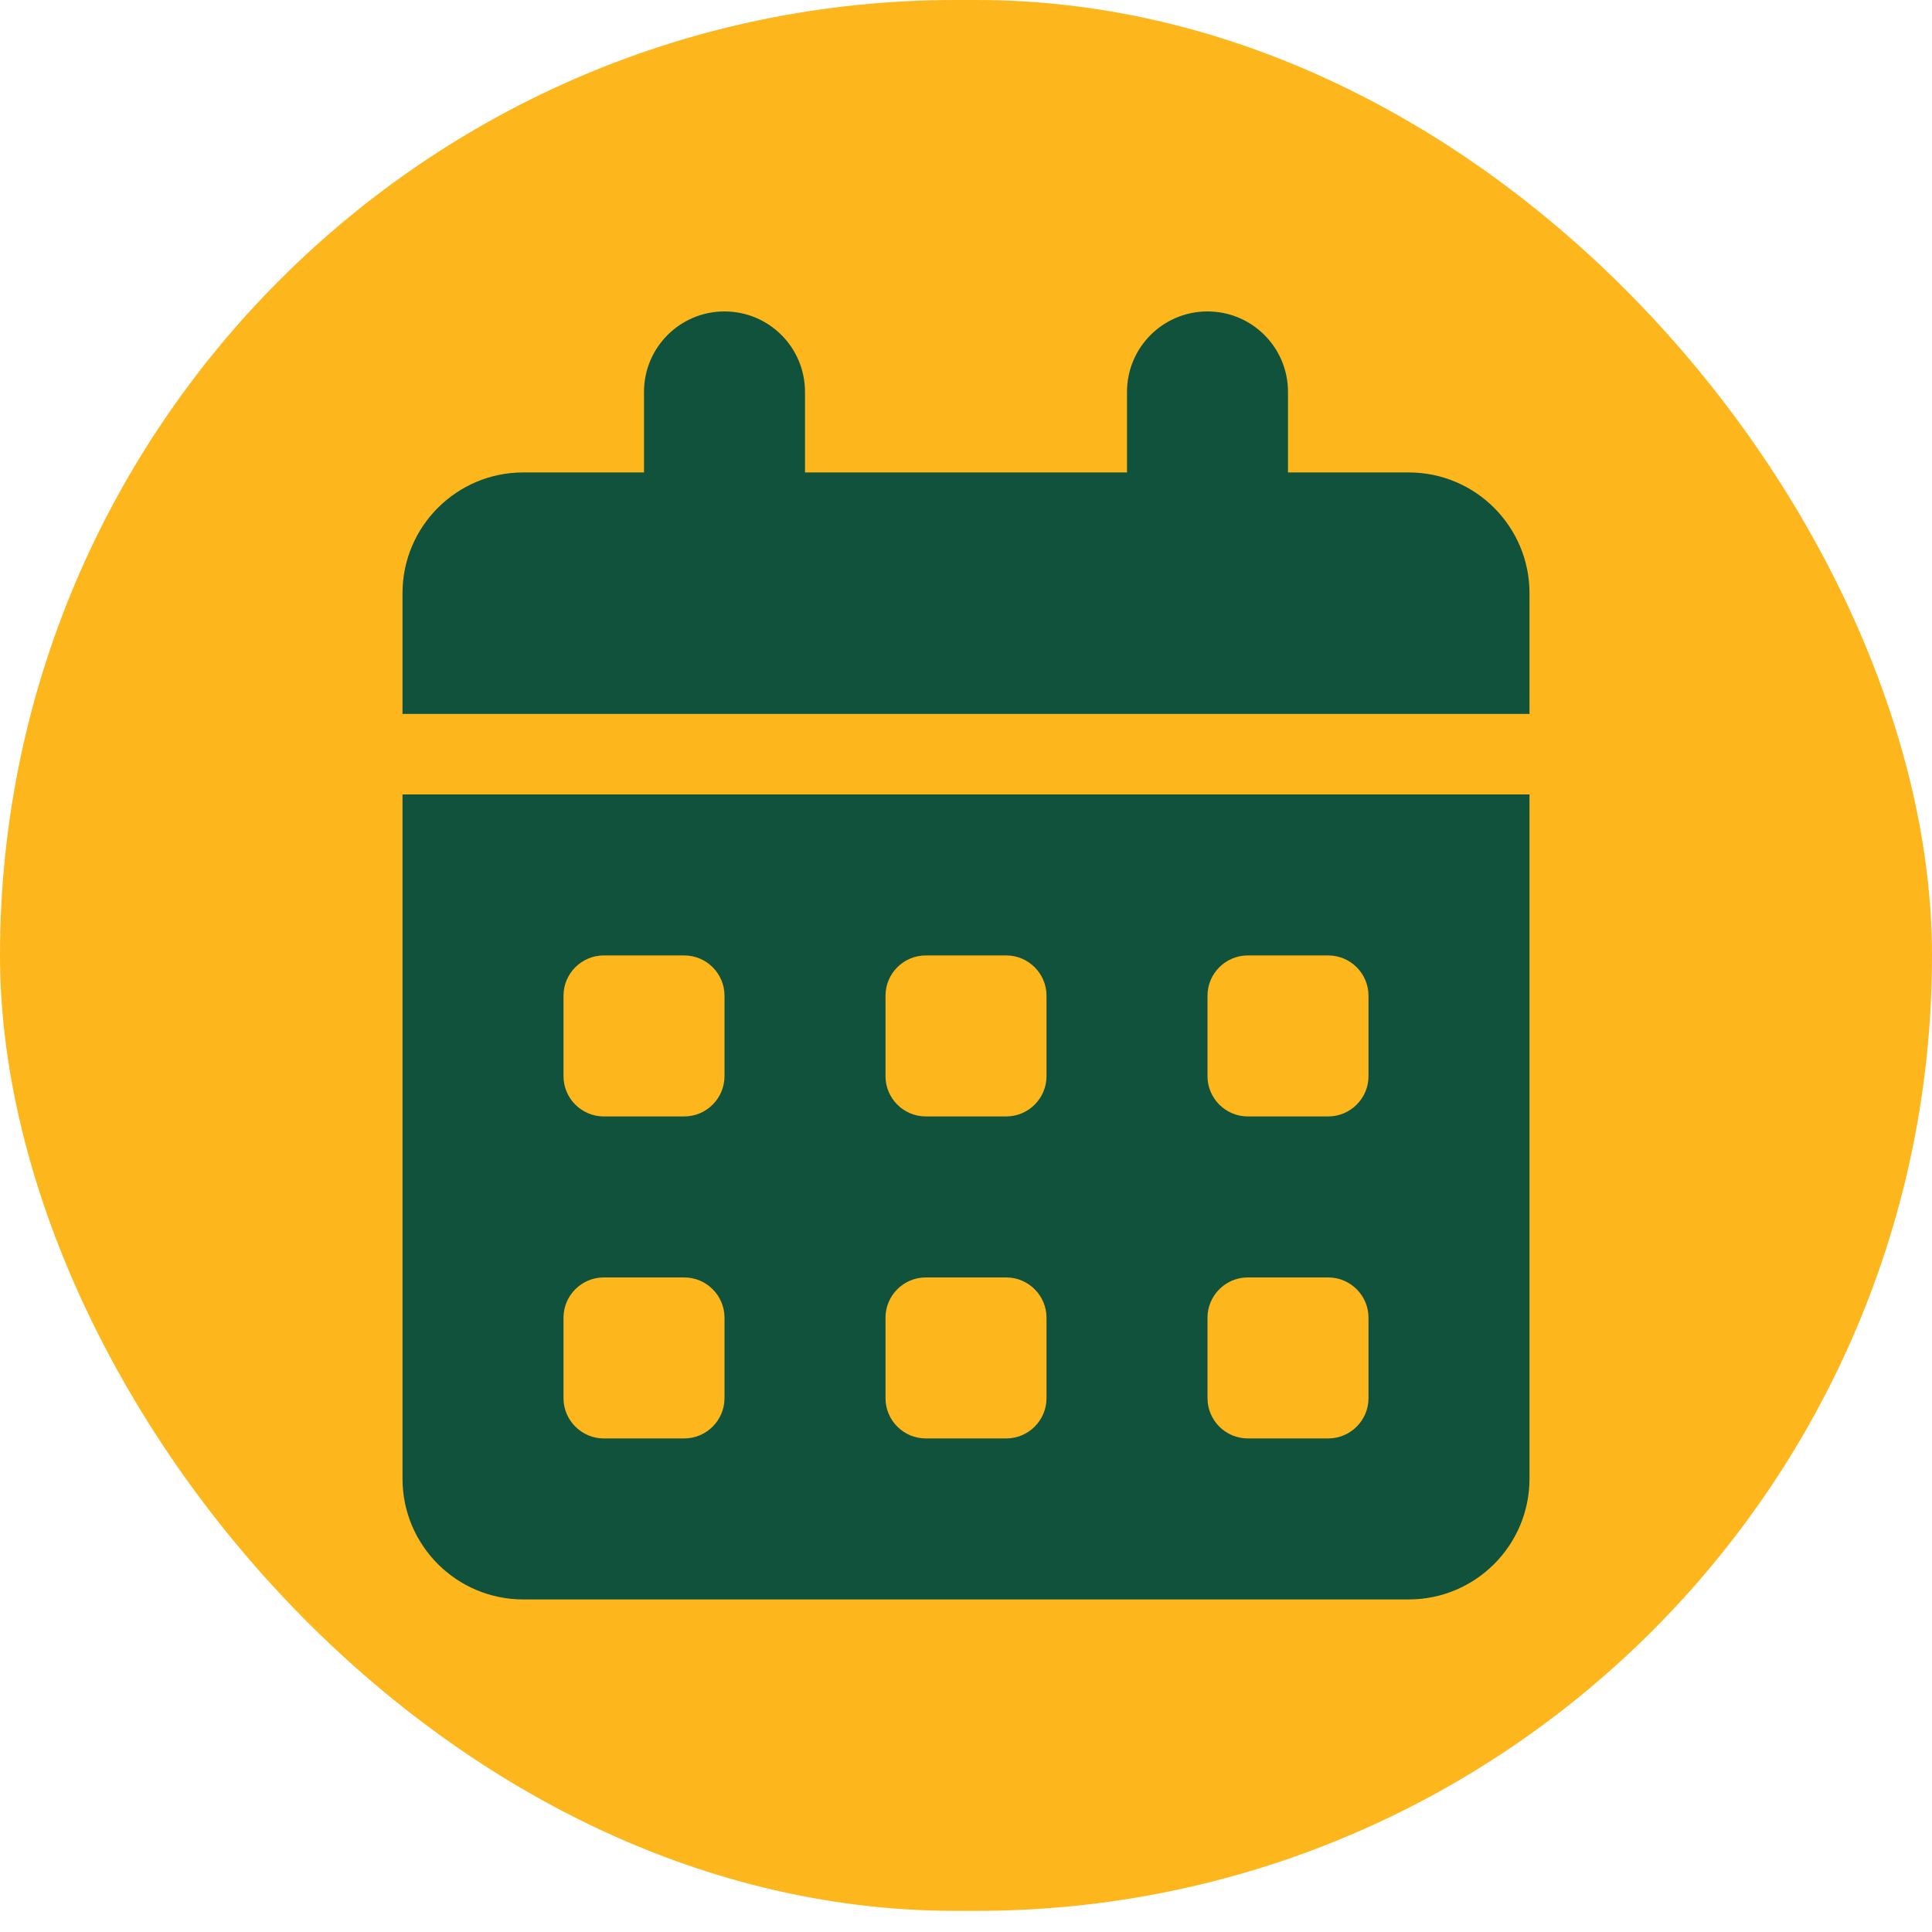
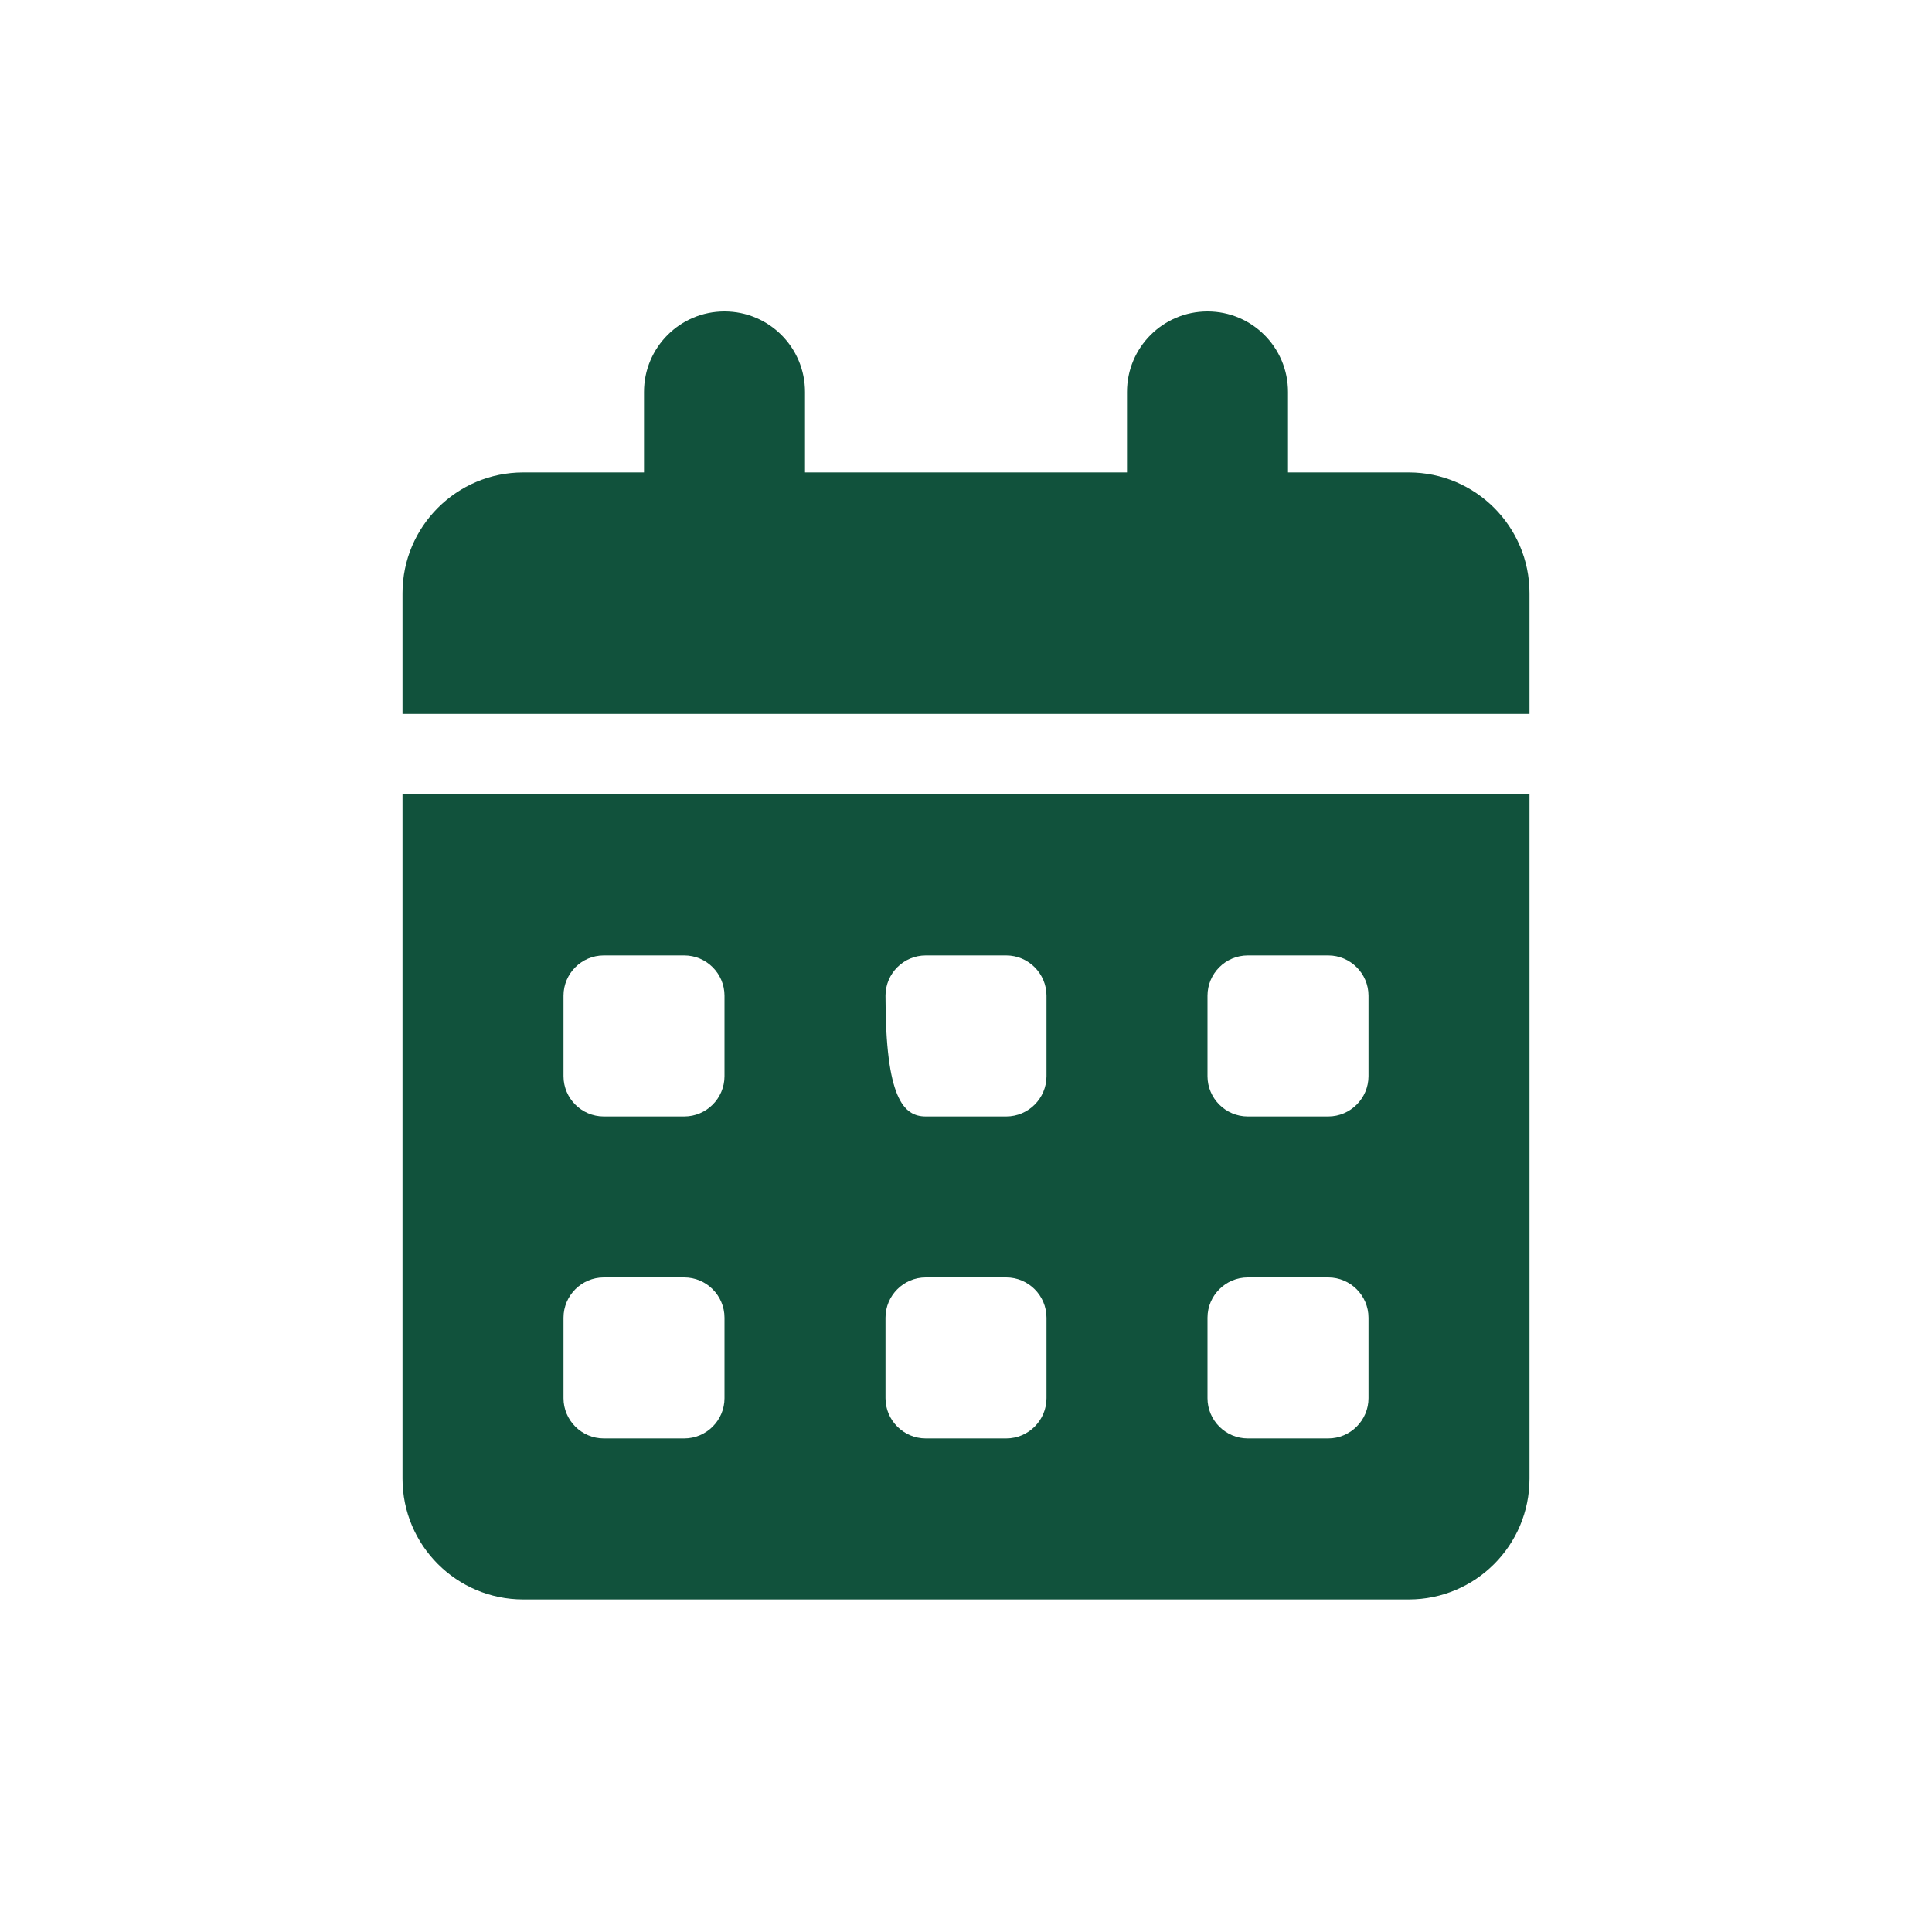
<svg xmlns="http://www.w3.org/2000/svg" width="30" height="30" viewBox="0 0 30 30" fill="none">
-   <rect width="30" height="29.672" rx="14.836" fill="#FDB71C" />
-   <path d="M11.25 4.836C11.941 4.836 12.5 5.395 12.5 6.086V7.336H17.5V6.086C17.5 5.395 18.059 4.836 18.75 4.836C19.441 4.836 20 5.395 20 6.086V7.336H21.875C22.91 7.336 23.75 8.176 23.75 9.211V11.086H6.25V9.211C6.25 8.176 7.09 7.336 8.125 7.336H10V6.086C10 5.395 10.559 4.836 11.25 4.836ZM6.25 12.336H23.75V22.961C23.75 23.996 22.91 24.836 21.875 24.836H8.125C7.09 24.836 6.25 23.996 6.25 22.961V12.336ZM8.75 15.461V16.711C8.75 17.055 9.031 17.336 9.375 17.336H10.625C10.969 17.336 11.25 17.055 11.25 16.711V15.461C11.25 15.117 10.969 14.836 10.625 14.836H9.375C9.031 14.836 8.75 15.117 8.75 15.461ZM13.75 15.461V16.711C13.75 17.055 14.031 17.336 14.375 17.336H15.625C15.969 17.336 16.25 17.055 16.25 16.711V15.461C16.25 15.117 15.969 14.836 15.625 14.836H14.375C14.031 14.836 13.75 15.117 13.75 15.461ZM19.375 14.836C19.031 14.836 18.75 15.117 18.75 15.461V16.711C18.75 17.055 19.031 17.336 19.375 17.336H20.625C20.969 17.336 21.25 17.055 21.25 16.711V15.461C21.25 15.117 20.969 14.836 20.625 14.836H19.375ZM8.75 20.461V21.711C8.75 22.055 9.031 22.336 9.375 22.336H10.625C10.969 22.336 11.25 22.055 11.25 21.711V20.461C11.25 20.117 10.969 19.836 10.625 19.836H9.375C9.031 19.836 8.75 20.117 8.75 20.461ZM14.375 19.836C14.031 19.836 13.75 20.117 13.75 20.461V21.711C13.75 22.055 14.031 22.336 14.375 22.336H15.625C15.969 22.336 16.25 22.055 16.25 21.711V20.461C16.25 20.117 15.969 19.836 15.625 19.836H14.375ZM18.75 20.461V21.711C18.75 22.055 19.031 22.336 19.375 22.336H20.625C20.969 22.336 21.25 22.055 21.25 21.711V20.461C21.25 20.117 20.969 19.836 20.625 19.836H19.375C19.031 19.836 18.75 20.117 18.75 20.461Z" fill="#11523C" />
+   <path d="M11.25 4.836C11.941 4.836 12.5 5.395 12.5 6.086V7.336H17.5V6.086C17.5 5.395 18.059 4.836 18.75 4.836C19.441 4.836 20 5.395 20 6.086V7.336H21.875C22.91 7.336 23.75 8.176 23.75 9.211V11.086H6.25V9.211C6.25 8.176 7.09 7.336 8.125 7.336H10V6.086C10 5.395 10.559 4.836 11.25 4.836ZM6.25 12.336H23.75V22.961C23.75 23.996 22.91 24.836 21.875 24.836H8.125C7.09 24.836 6.25 23.996 6.25 22.961V12.336ZM8.75 15.461V16.711C8.75 17.055 9.031 17.336 9.375 17.336H10.625C10.969 17.336 11.25 17.055 11.25 16.711V15.461C11.25 15.117 10.969 14.836 10.625 14.836H9.375C9.031 14.836 8.75 15.117 8.75 15.461ZM13.75 15.461C13.75 17.055 14.031 17.336 14.375 17.336H15.625C15.969 17.336 16.25 17.055 16.25 16.711V15.461C16.25 15.117 15.969 14.836 15.625 14.836H14.375C14.031 14.836 13.75 15.117 13.75 15.461ZM19.375 14.836C19.031 14.836 18.75 15.117 18.75 15.461V16.711C18.75 17.055 19.031 17.336 19.375 17.336H20.625C20.969 17.336 21.25 17.055 21.25 16.711V15.461C21.25 15.117 20.969 14.836 20.625 14.836H19.375ZM8.75 20.461V21.711C8.75 22.055 9.031 22.336 9.375 22.336H10.625C10.969 22.336 11.25 22.055 11.25 21.711V20.461C11.25 20.117 10.969 19.836 10.625 19.836H9.375C9.031 19.836 8.75 20.117 8.75 20.461ZM14.375 19.836C14.031 19.836 13.75 20.117 13.75 20.461V21.711C13.75 22.055 14.031 22.336 14.375 22.336H15.625C15.969 22.336 16.25 22.055 16.25 21.711V20.461C16.25 20.117 15.969 19.836 15.625 19.836H14.375ZM18.75 20.461V21.711C18.75 22.055 19.031 22.336 19.375 22.336H20.625C20.969 22.336 21.25 22.055 21.25 21.711V20.461C21.25 20.117 20.969 19.836 20.625 19.836H19.375C19.031 19.836 18.75 20.117 18.75 20.461Z" fill="#11523C" />
</svg>